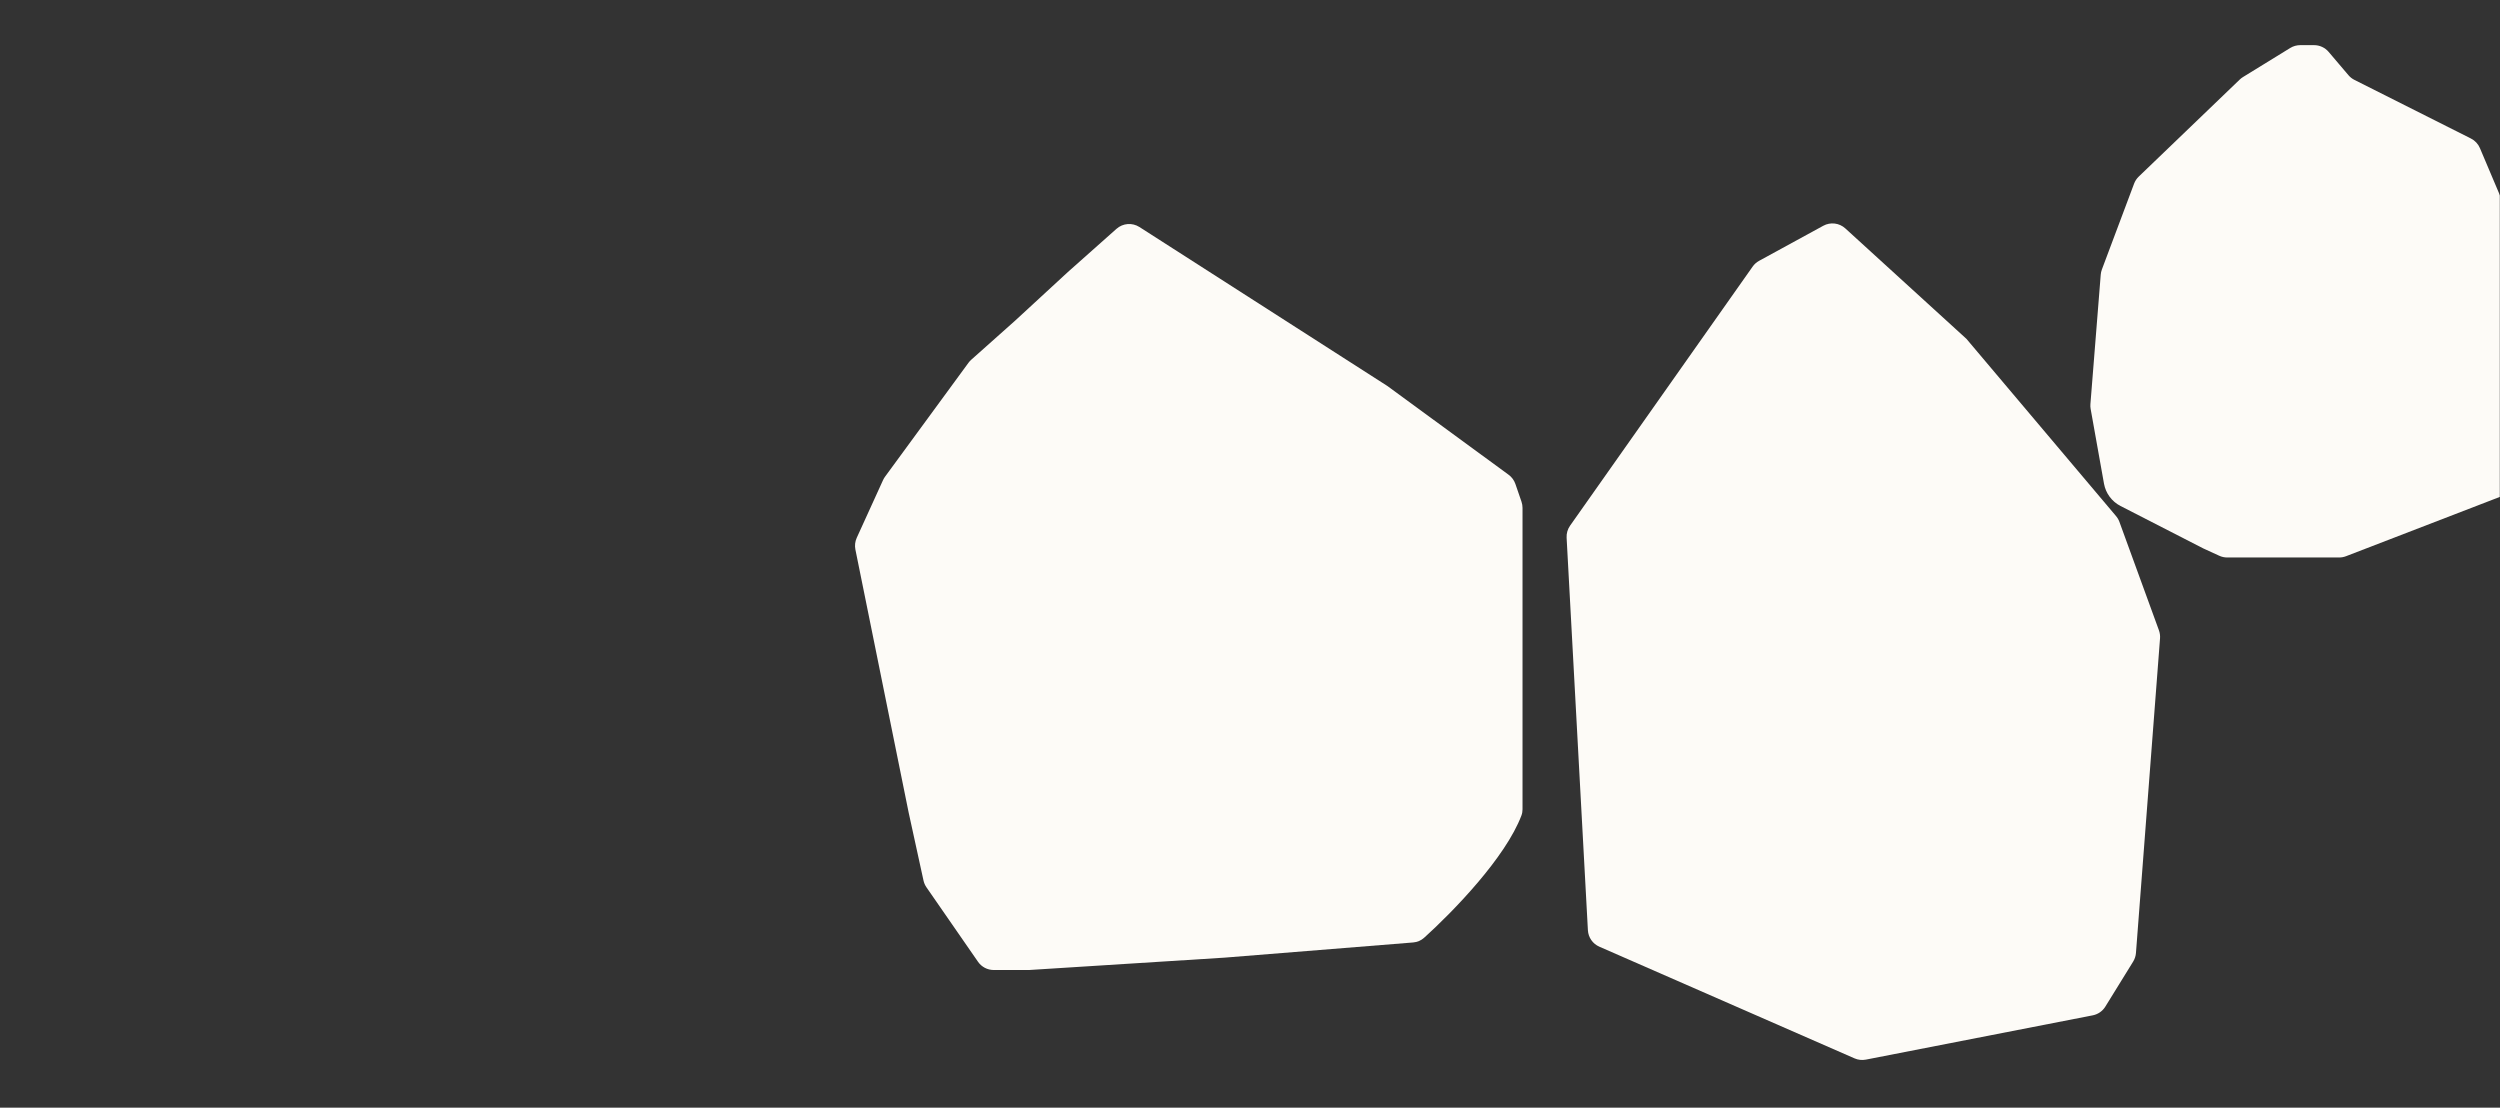
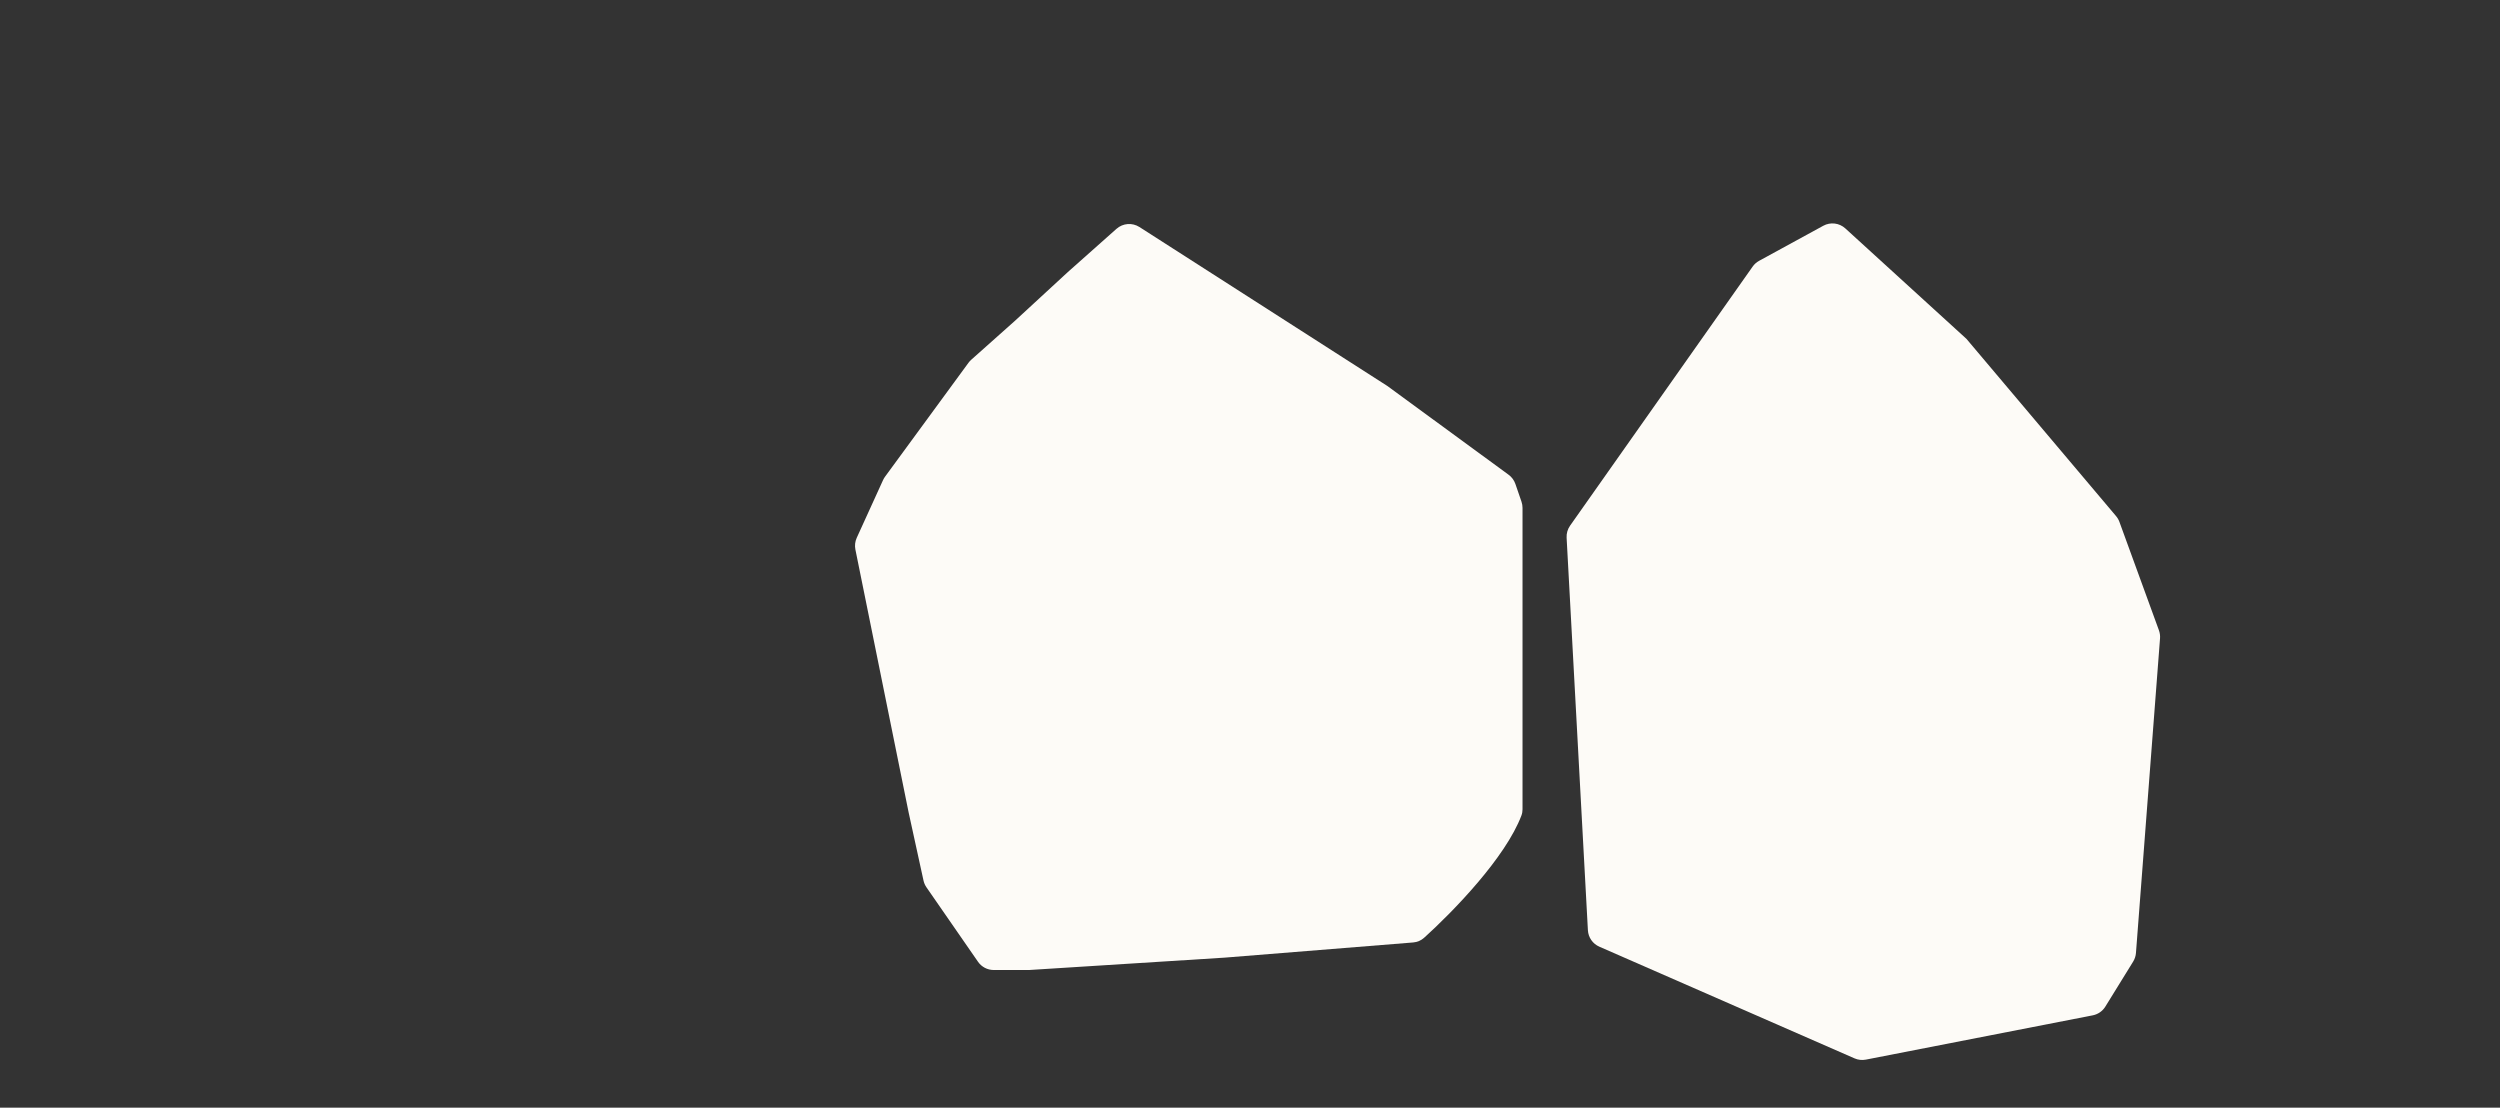
<svg xmlns="http://www.w3.org/2000/svg" fill="none" viewBox="0 0 1440 638" height="638" width="1440">
  <rect x="0" y="0" width="1440" height="638" fill="#333333" stroke="none" />
  <mask height="638" width="1440" y="0" x="0" maskUnits="userSpaceOnUse" style="mask-type:alpha" id="mask0_2491_144">
    <rect fill="#FDFBF7" height="638" width="1440" />
  </mask>
  <g mask="url(#mask0_2491_144)">
    <path fill="#FDFBF7" d="M615.096 156.686L643.087 131.809C646.771 128.534 652.183 128.11 656.332 130.771L799.028 222.267L868.962 273.455C870.774 274.781 872.137 276.631 872.867 278.755L876.376 288.961C876.772 290.112 876.974 291.321 876.974 292.537V466.148C876.974 467.346 876.79 468.531 876.368 469.653C867.258 493.922 836.9 525.191 820.266 540.171C818.515 541.748 816.297 542.67 813.948 542.859L705.399 551.597L592.759 558.725H572.381C568.772 558.725 565.392 556.955 563.338 553.987L533.637 511.091C532.819 509.91 532.241 508.58 531.934 507.177L523.368 467.958L492.708 316.532C492.248 314.259 492.518 311.898 493.48 309.788L508.642 276.52C508.953 275.837 509.333 275.187 509.777 274.581L557.851 208.95C558.308 208.325 558.83 207.751 559.408 207.236L584.679 184.725L615.096 156.686Z" />
    <path fill="#FDFBF7" d="M1013.25 150.233L1050.22 130.035C1054.34 127.783 1059.43 128.396 1062.9 131.56L1132.67 195.18L1218.86 297.285C1219.7 298.273 1220.35 299.4 1220.79 300.615L1243.55 363.075C1244.08 364.548 1244.3 366.118 1244.18 367.68L1230.31 548.931C1230.17 550.683 1229.62 552.377 1228.7 553.872L1212.67 579.819C1211.06 582.428 1208.43 584.246 1205.42 584.834L1074.73 610.342C1072.54 610.77 1070.26 610.52 1068.22 609.623L921.203 545.284C917.397 543.619 914.854 539.951 914.629 535.803L902.37 309.718C902.236 307.249 902.938 304.807 904.362 302.786L1009.53 153.55C1010.5 152.174 1011.77 151.039 1013.25 150.233Z" />
-     <path fill="#FDFBF7" d="M1341.29 29.875L1352.71 43.31C1353.66 44.431 1354.83 45.35 1356.14 46.011L1423.26 79.785C1425.59 80.957 1427.43 82.92 1428.44 85.322L1481.13 209.756C1481.7 211.113 1482 212.572 1482 214.045V250.776C1482 252.948 1481.36 255.072 1480.15 256.879L1469.68 272.587C1468.42 274.477 1466.6 275.931 1464.48 276.748L1351.31 320.377C1350.05 320.864 1348.7 321.114 1347.35 321.114H1282.88C1281.3 321.114 1279.74 320.773 1278.3 320.114L1269.08 315.886L1221.41 291.443C1216.41 288.879 1212.89 284.124 1211.9 278.591L1204.21 235.543C1204.05 234.617 1204 233.673 1204.08 232.735L1210.02 158.227C1210.1 157.205 1210.32 156.199 1210.68 155.239L1229.23 105.8C1229.8 104.261 1230.72 102.87 1231.9 101.731L1290.09 45.827C1290.65 45.283 1291.28 44.801 1291.94 44.39L1319.18 27.631C1320.91 26.565 1322.91 26 1324.95 26H1332.9C1336.13 26 1339.2 27.417 1341.29 29.875Z" />
  </g>
</svg>